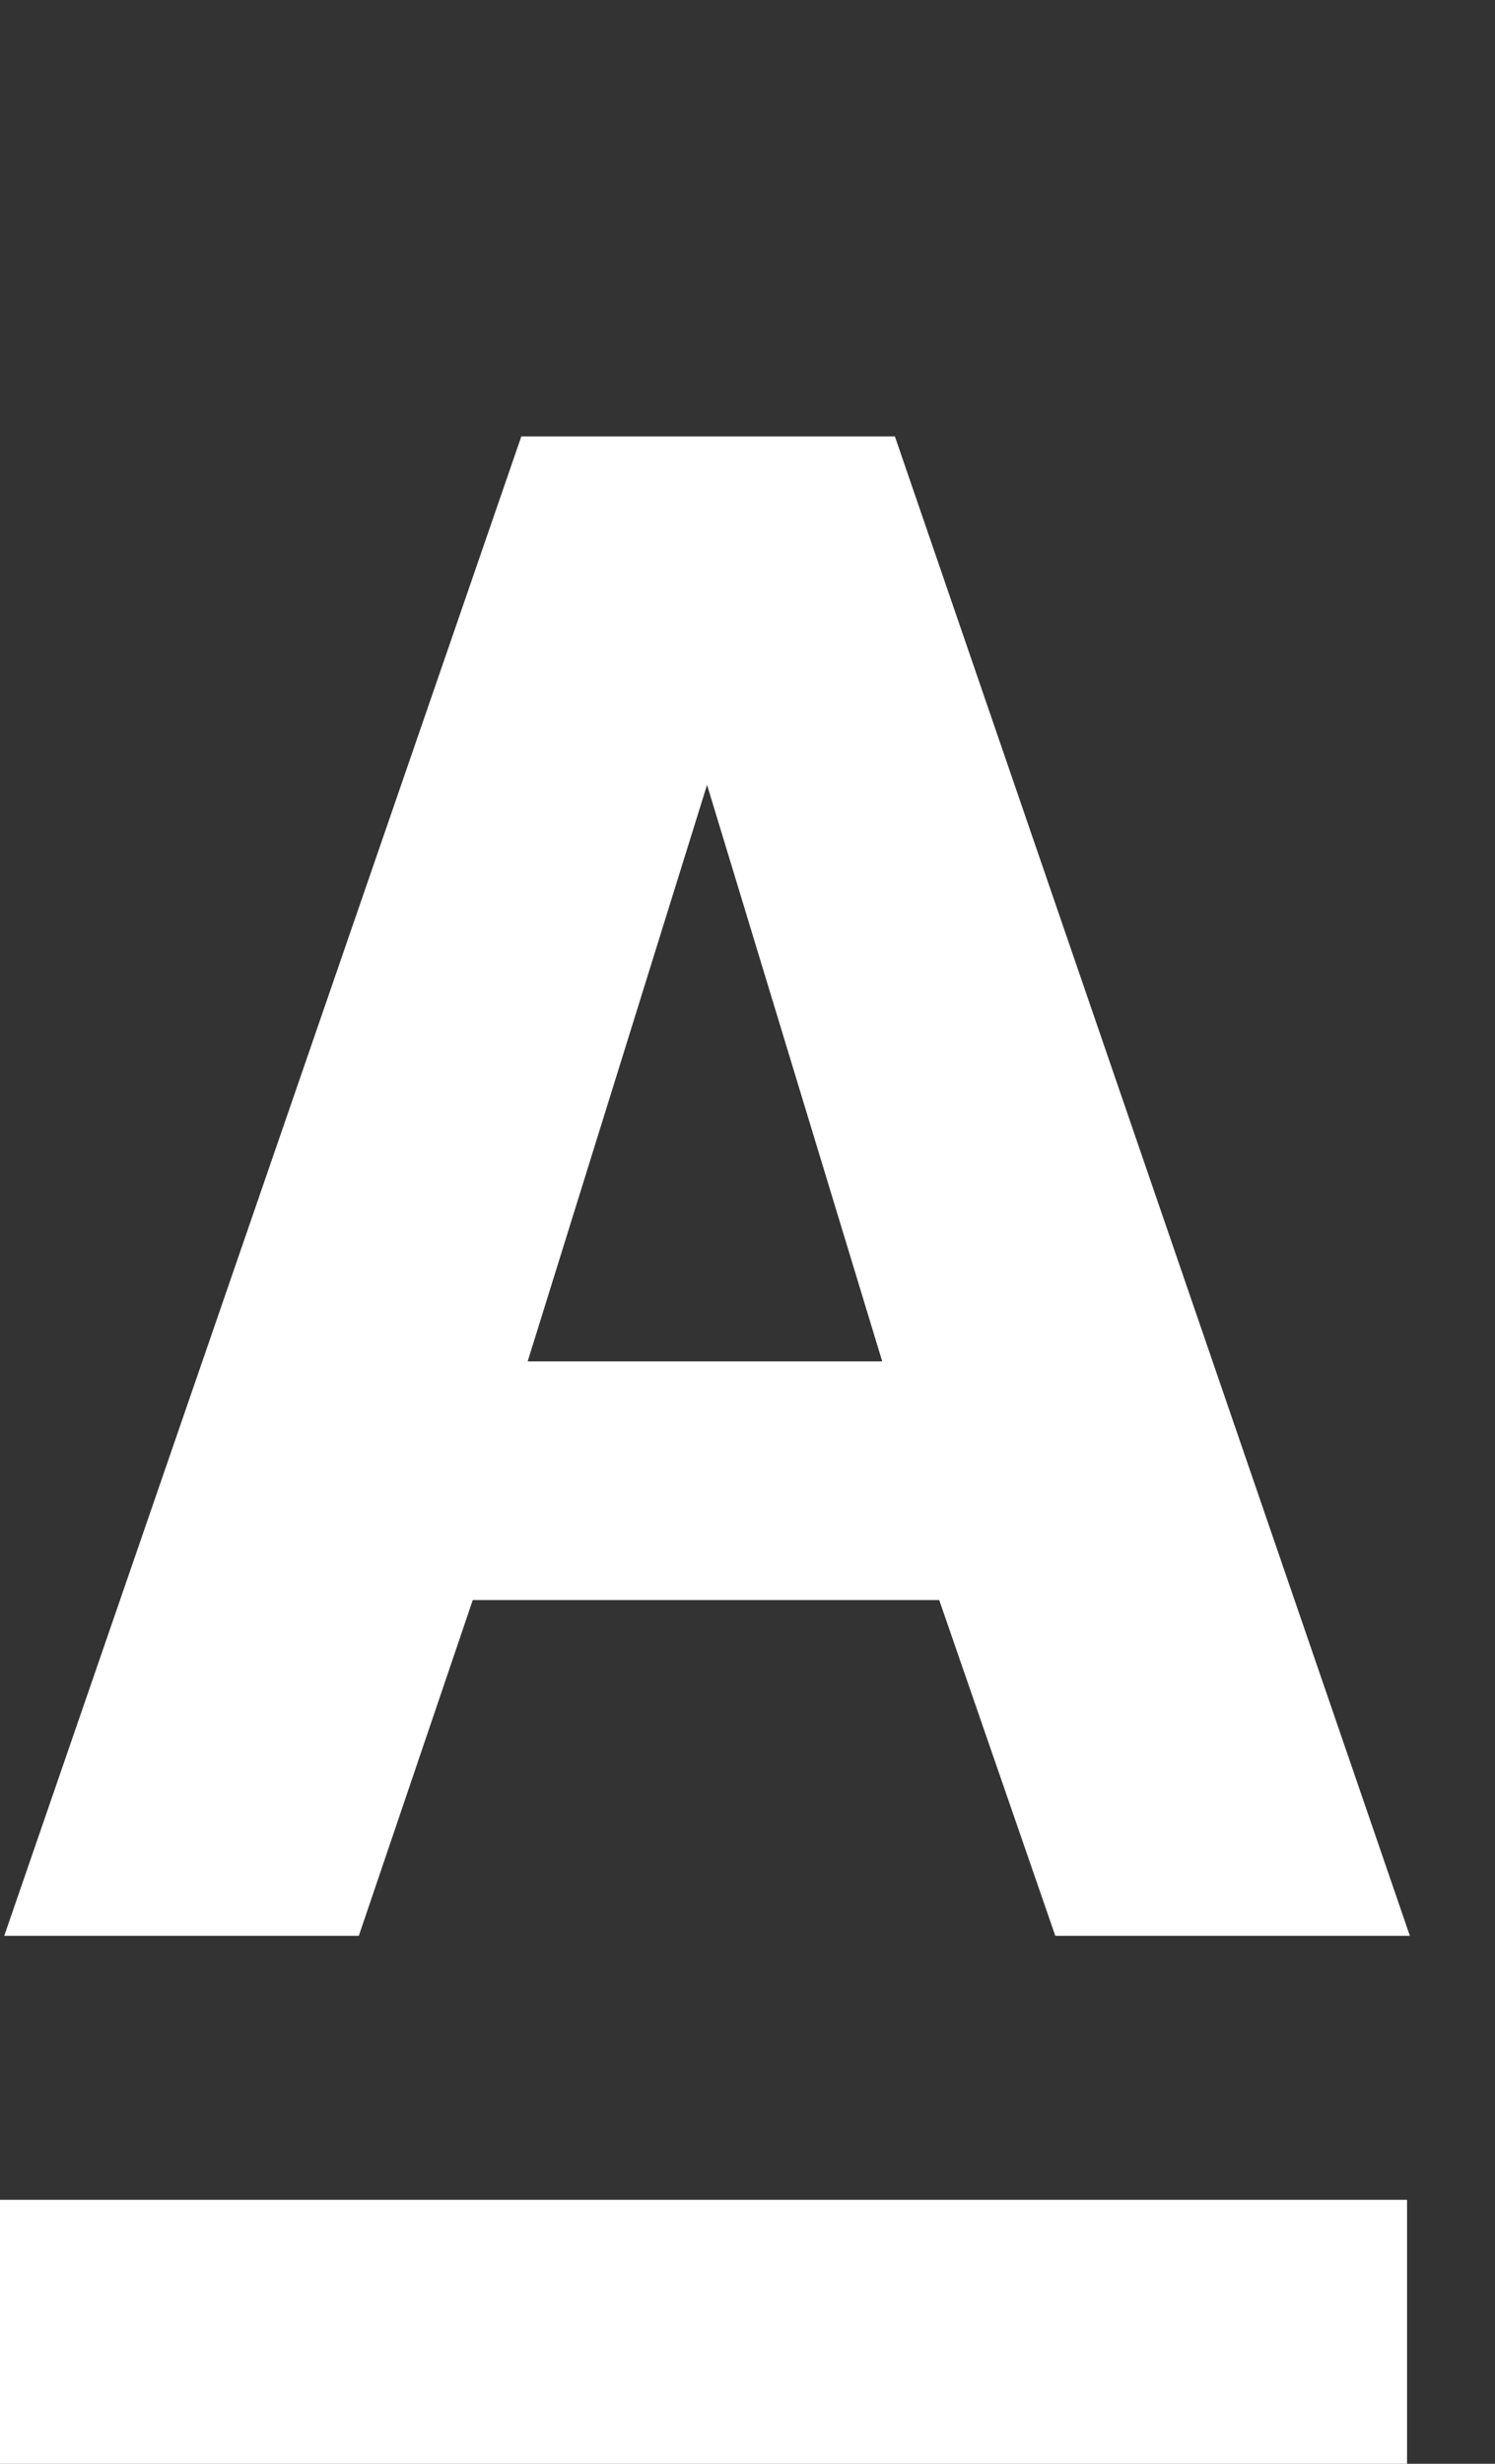
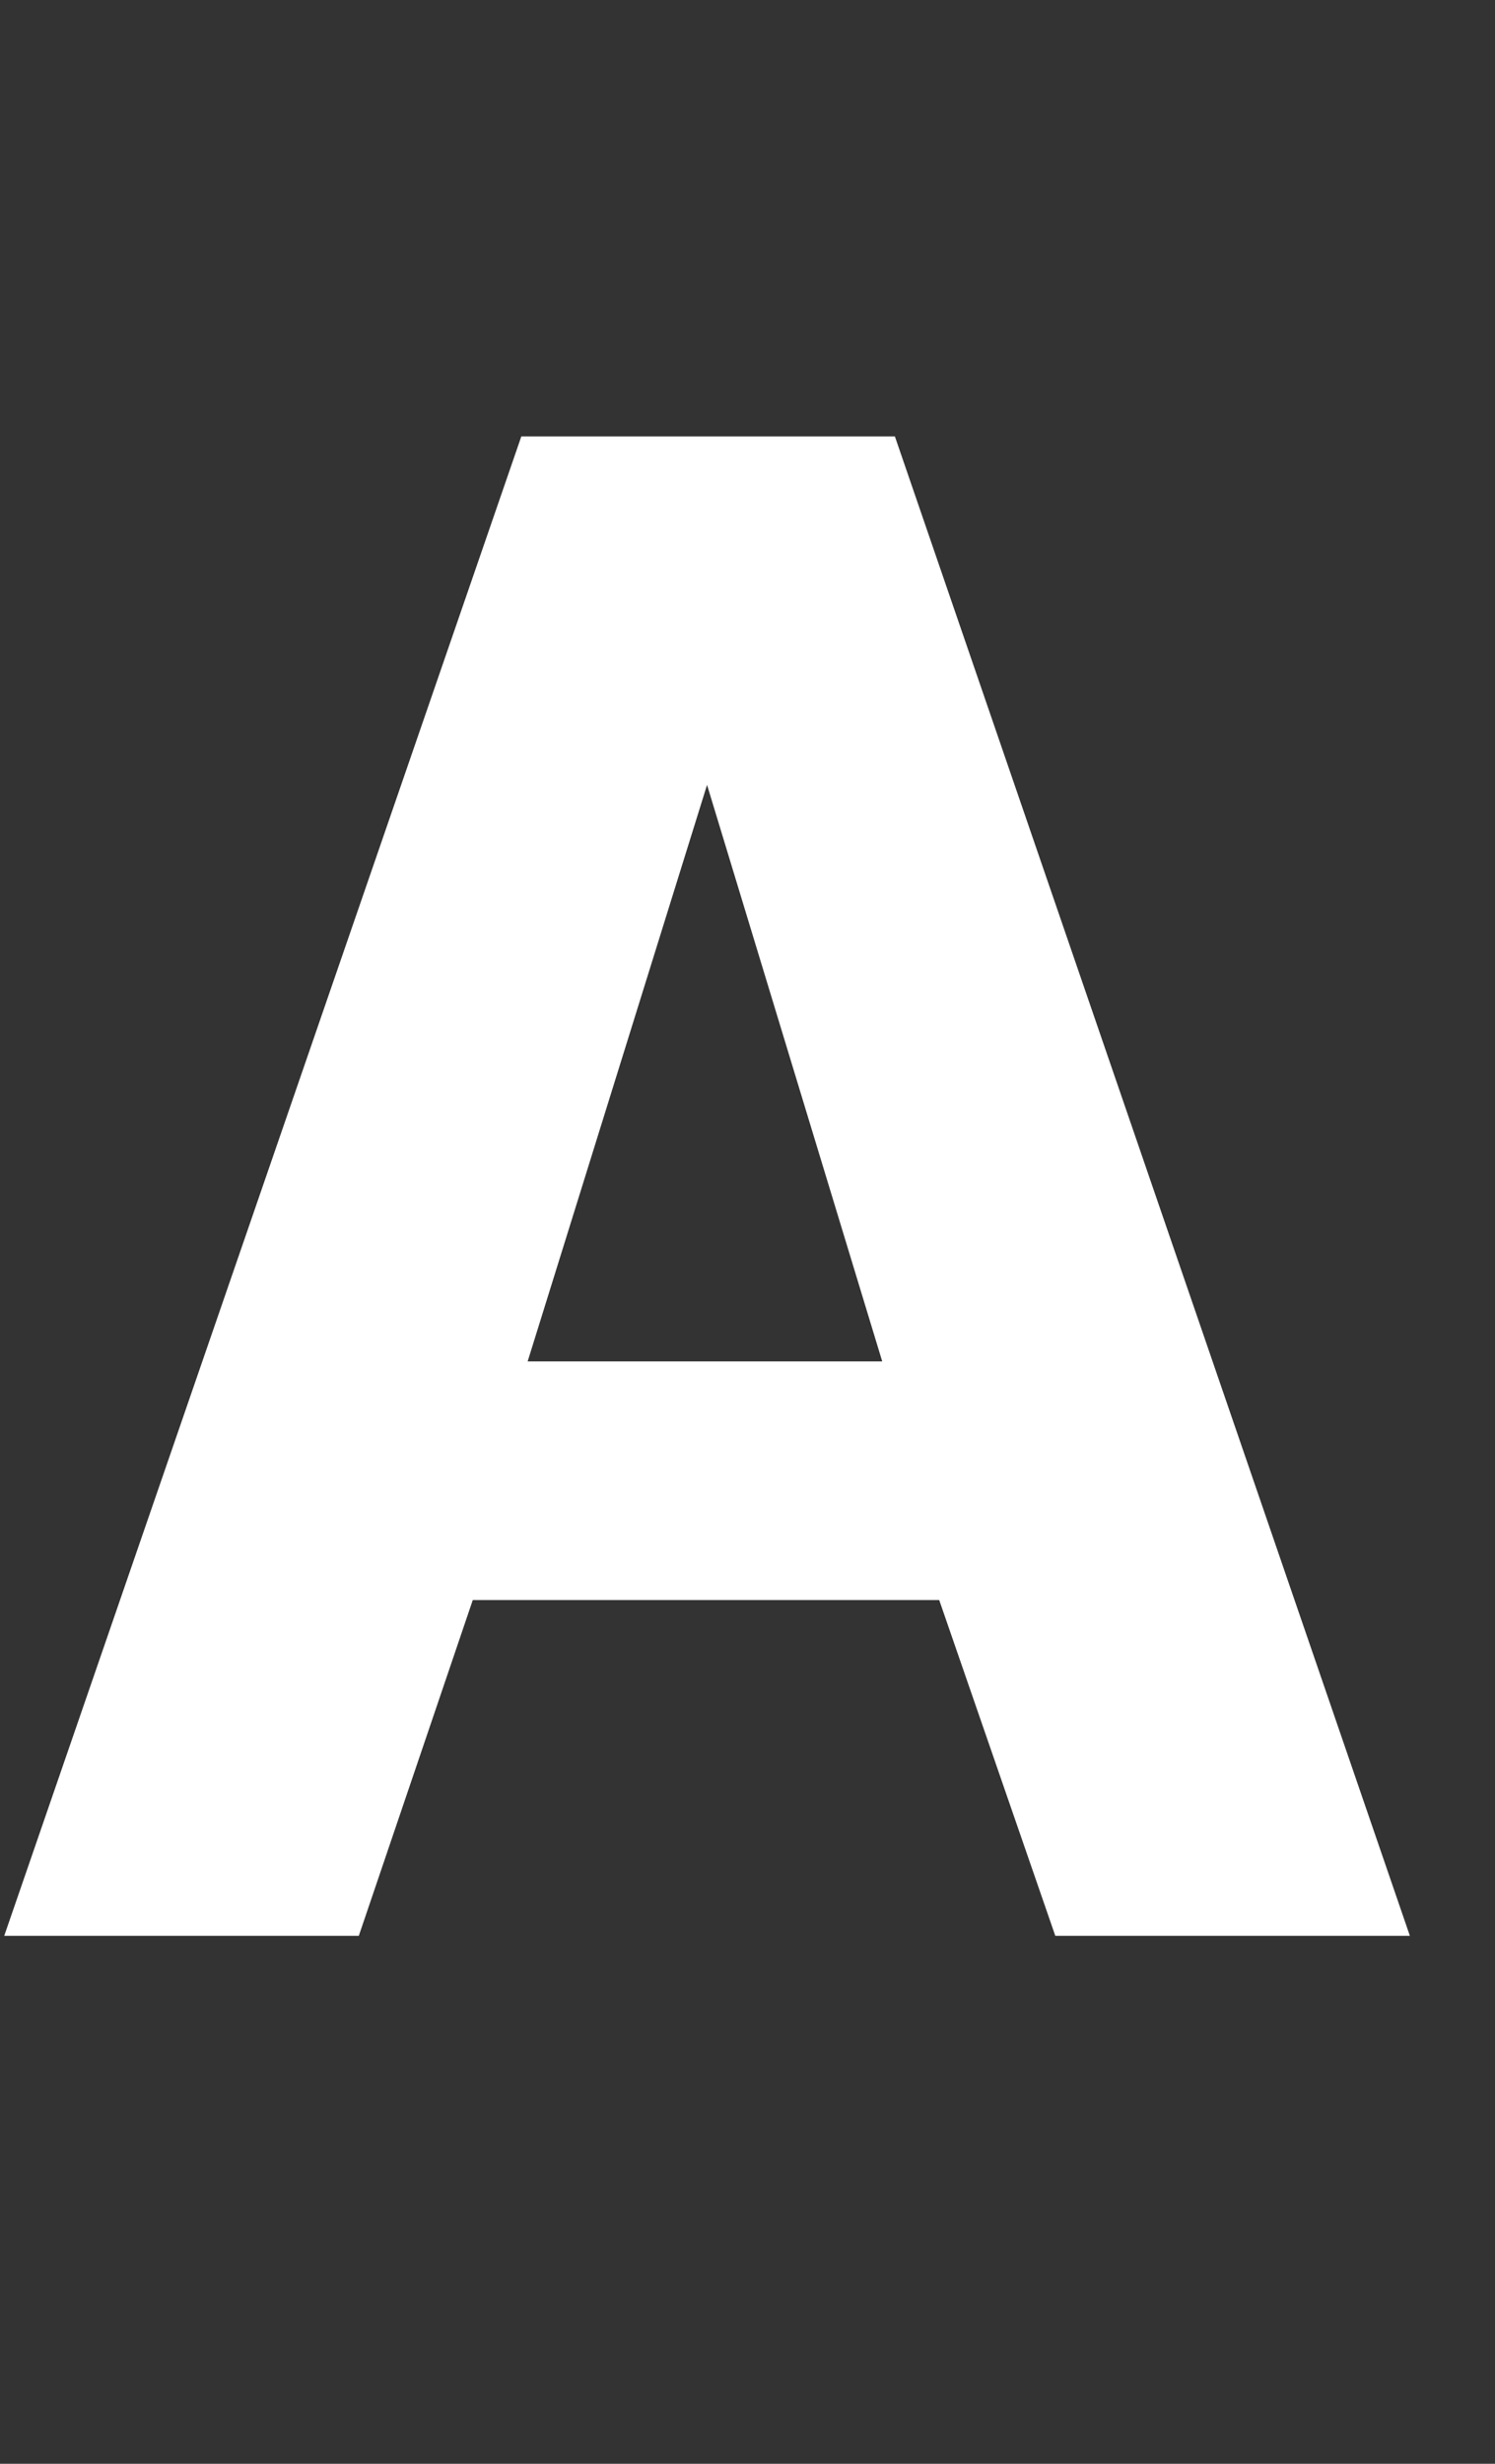
<svg xmlns="http://www.w3.org/2000/svg" width="17" height="28" viewBox="0 0 17 28" fill="none">
  <rect x="0" y="0" width="17" height="28" fill="#333333" stroke="none" />
  <path d="M5.928 4.96H10.176L16.032 22H12L10.68 18.184H5.376L4.08 22H0.048L5.928 4.96ZM10.032 15.472L8.04 8.92L6 15.472H10.032Z" fill="white" />
-   <line x1="-1.31134e-07" y1="26.5" x2="16" y2="26.5" stroke="white" stroke-width="3" />
</svg>